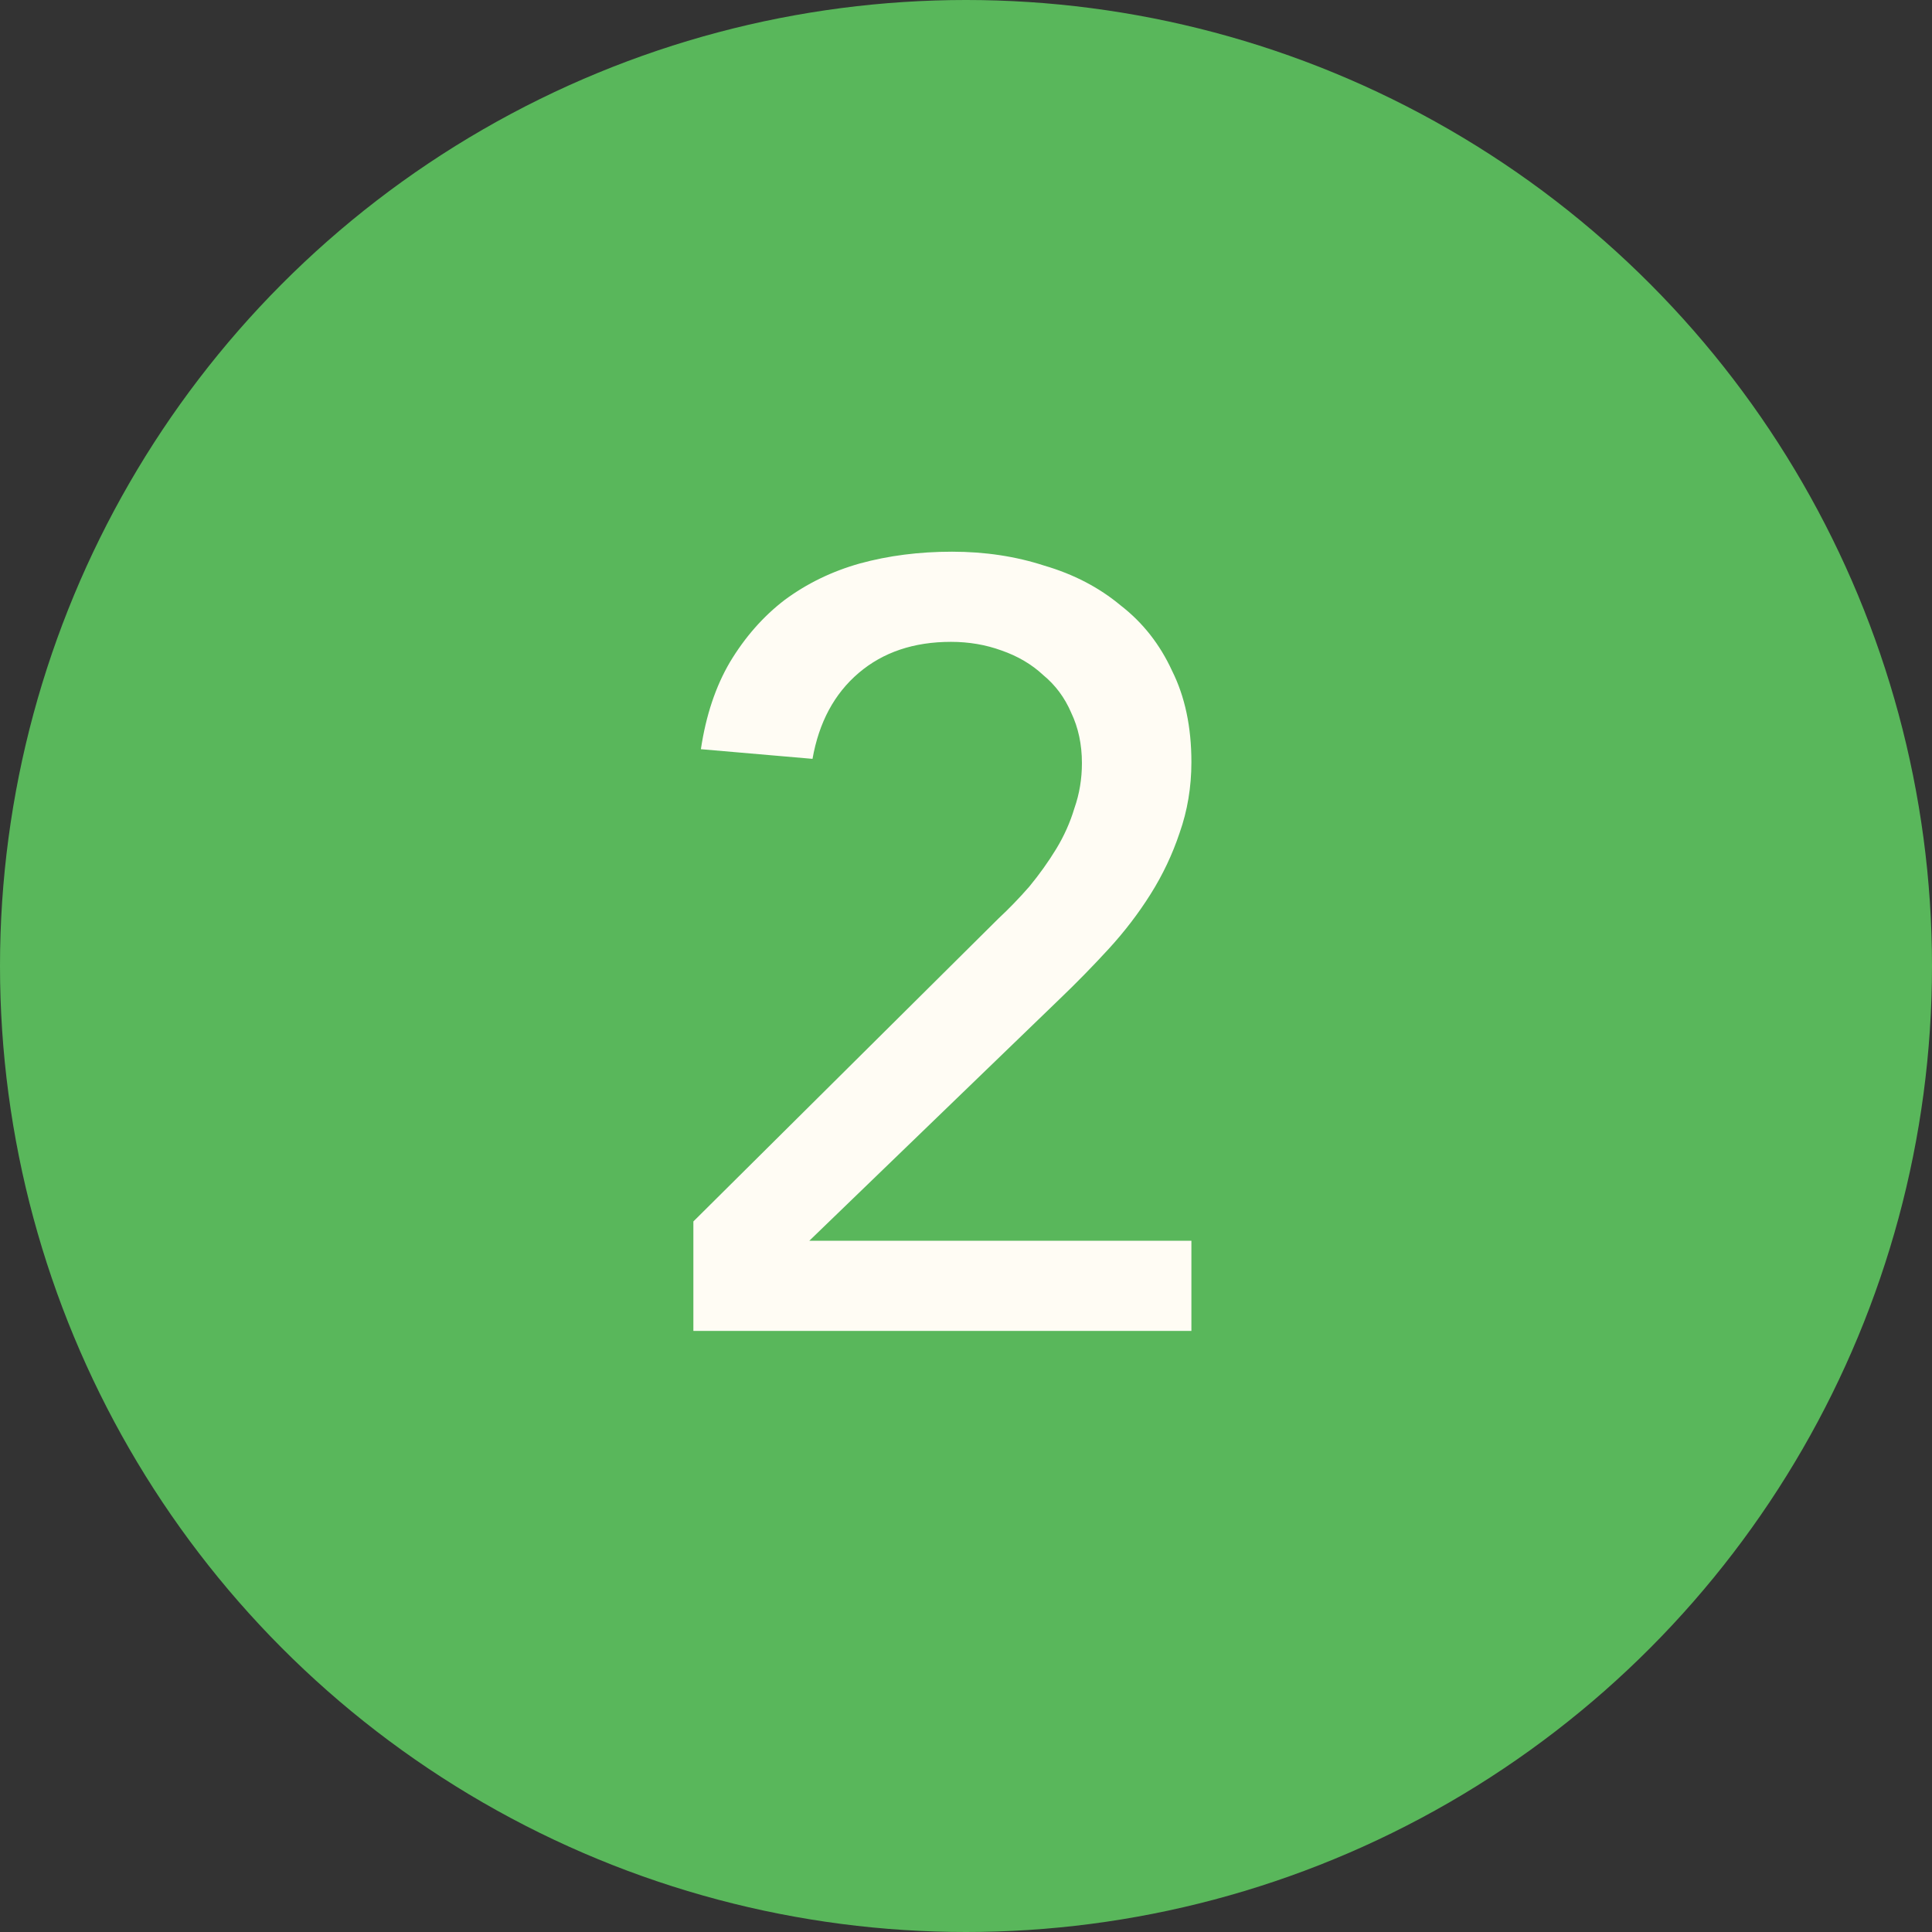
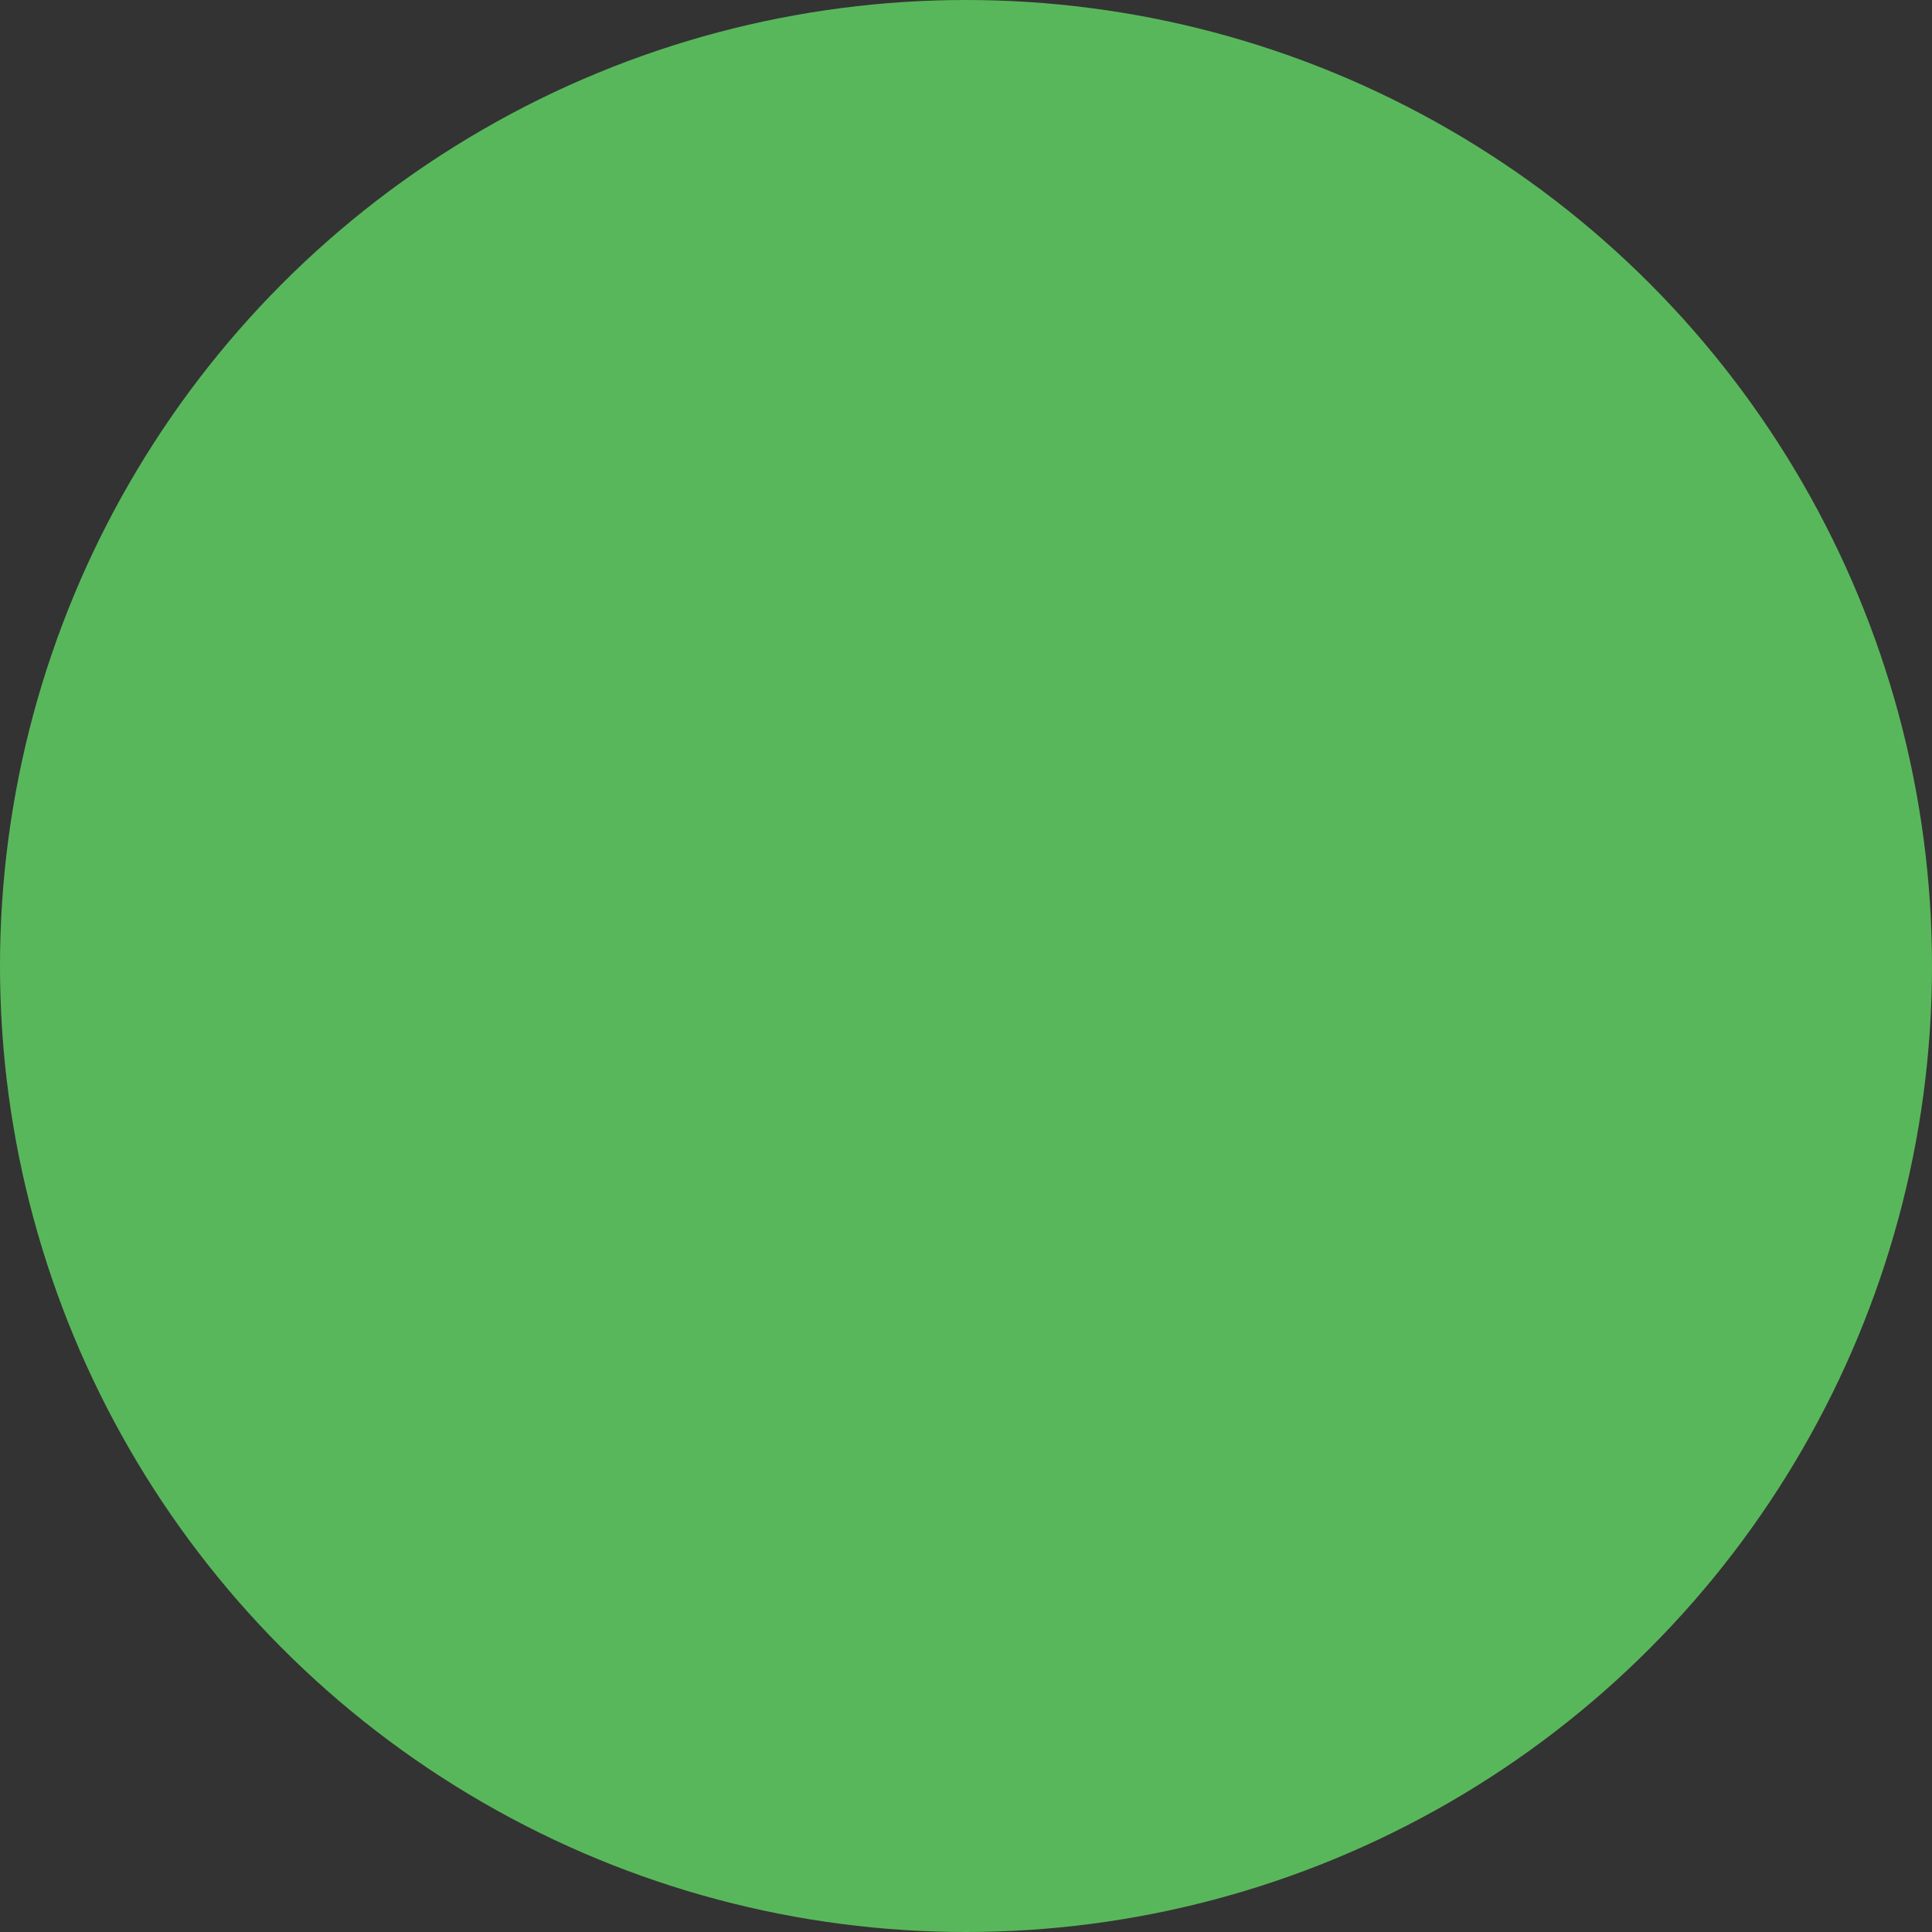
<svg xmlns="http://www.w3.org/2000/svg" width="45" height="45" viewBox="0 0 45 45" fill="none">
  <rect x="0" y="0" width="45" height="45" fill="#333333" stroke="none" />
  <circle cx="22.5" cy="22.5" r="22.5" fill="#59B75B" />
-   <path d="M16.15 28.45L23.25 21.4C23.5 21.167 23.742 20.917 23.975 20.65C24.208 20.367 24.417 20.075 24.6 19.775C24.783 19.475 24.925 19.158 25.025 18.825C25.142 18.492 25.2 18.142 25.2 17.775C25.2 17.342 25.117 16.95 24.95 16.6C24.8 16.25 24.583 15.958 24.3 15.725C24.033 15.475 23.708 15.283 23.325 15.15C22.958 15.017 22.567 14.95 22.15 14.95C21.283 14.95 20.567 15.192 20 15.675C19.433 16.158 19.075 16.825 18.925 17.675L16.325 17.45C16.442 16.667 16.667 15.992 17 15.425C17.35 14.842 17.775 14.358 18.275 13.975C18.792 13.592 19.375 13.308 20.025 13.125C20.692 12.942 21.408 12.85 22.175 12.85C22.942 12.85 23.658 12.958 24.325 13.175C25.008 13.375 25.6 13.683 26.1 14.1C26.617 14.5 27.017 15.008 27.3 15.625C27.6 16.225 27.75 16.933 27.75 17.75C27.75 18.333 27.658 18.883 27.475 19.4C27.308 19.9 27.083 20.375 26.8 20.825C26.517 21.275 26.192 21.7 25.825 22.1C25.458 22.5 25.075 22.892 24.675 23.275L18.85 28.9H27.75V31H16.15V28.45Z" fill="#FFFCF4" />
</svg>